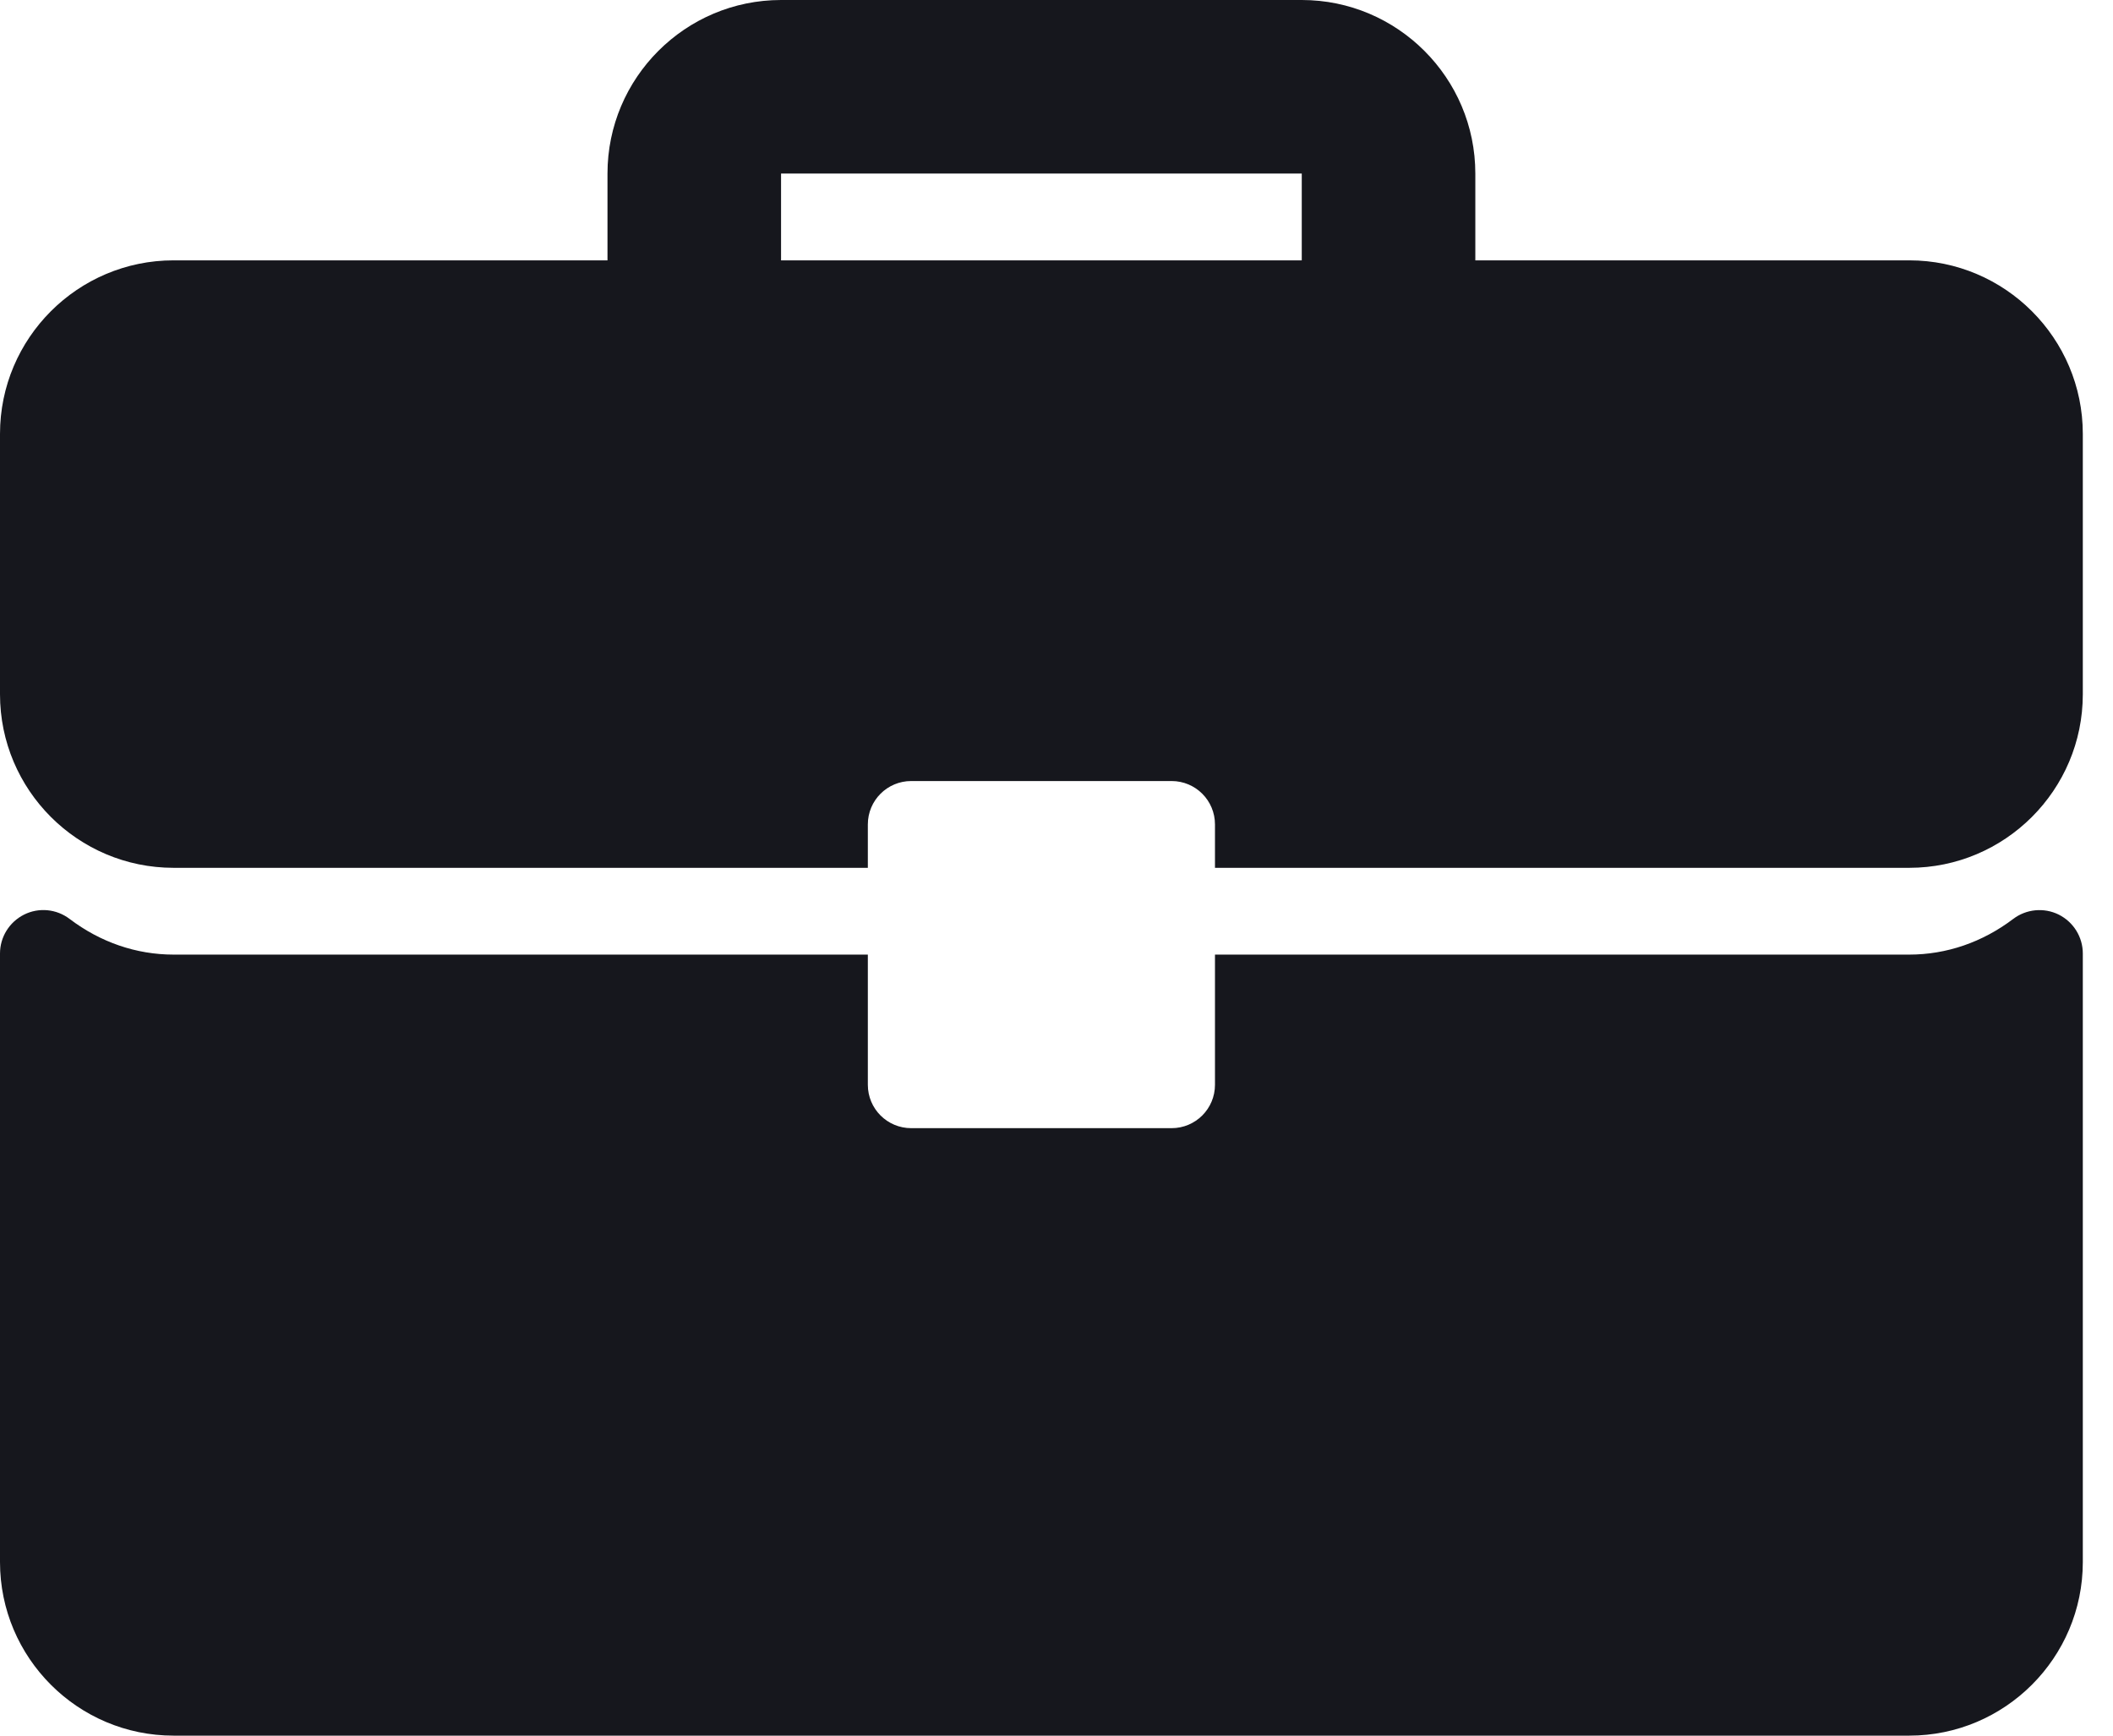
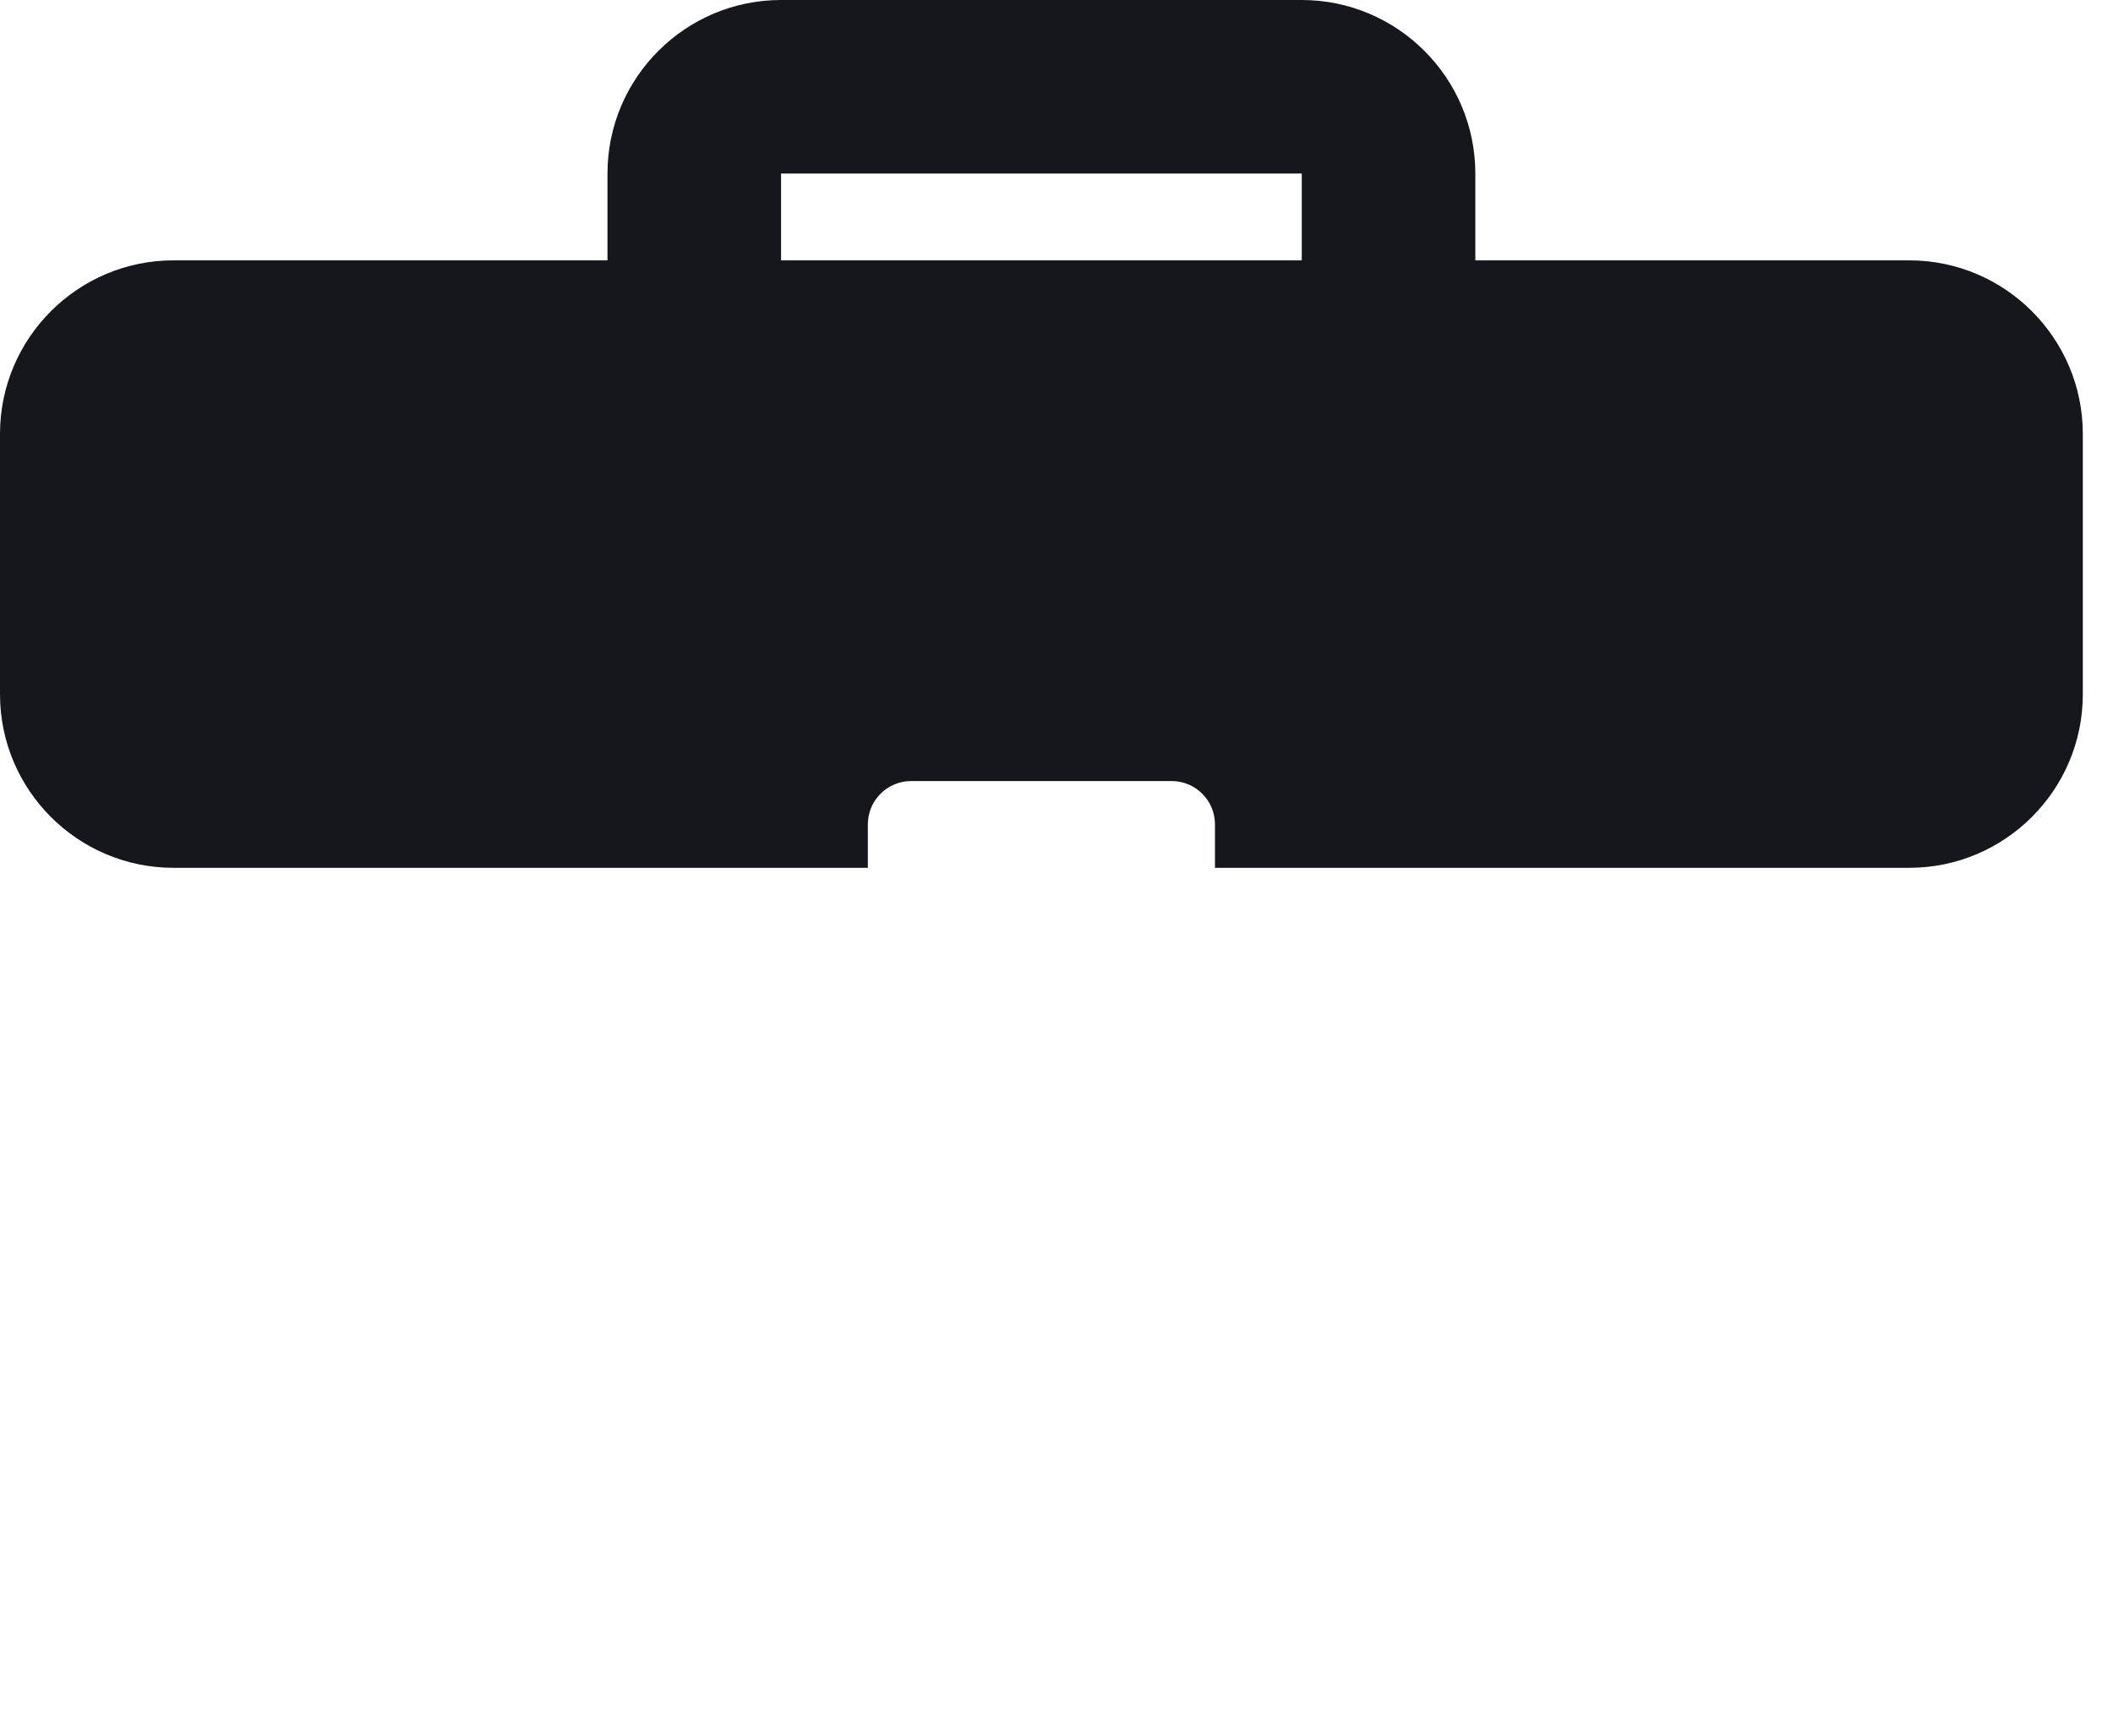
<svg xmlns="http://www.w3.org/2000/svg" width="28" height="23" viewBox="0 0 28 23" fill="none">
  <path d="M25.3 3.45H19.55V2.3C19.55 1.032 18.518 0 17.25 0H10.35C9.082 0 8.05 1.031 8.05 2.3V3.45H2.3C1.031 3.45 0 4.482 0 5.75V9.2C0 10.469 1.031 11.5 2.3 11.5H11.5V10.925C11.5 10.607 11.757 10.35 12.075 10.35H15.525C15.843 10.35 16.1 10.607 16.1 10.925V11.5H25.3C26.568 11.5 27.6 10.469 27.6 9.2V5.75C27.6 4.482 26.568 3.45 25.3 3.45ZM17.25 3.45H10.35V2.3H17.25V3.45Z" fill="#16171D" />
-   <path d="M27.281 12.12C27.085 12.023 26.851 12.046 26.678 12.177C26.269 12.487 25.793 12.65 25.3 12.65H16.1V14.375C16.1 14.693 15.843 14.95 15.525 14.95H12.075C11.757 14.95 11.5 14.693 11.5 14.375V12.65H2.3C1.807 12.65 1.331 12.487 0.922 12.177C0.748 12.045 0.515 12.022 0.319 12.12C0.124 12.218 0 12.417 0 12.635V20.7C0 21.968 1.031 23 2.3 23H25.3C26.568 23 27.6 21.968 27.6 20.7V12.635C27.6 12.417 27.476 12.218 27.281 12.12Z" fill="#16171D" />
</svg>